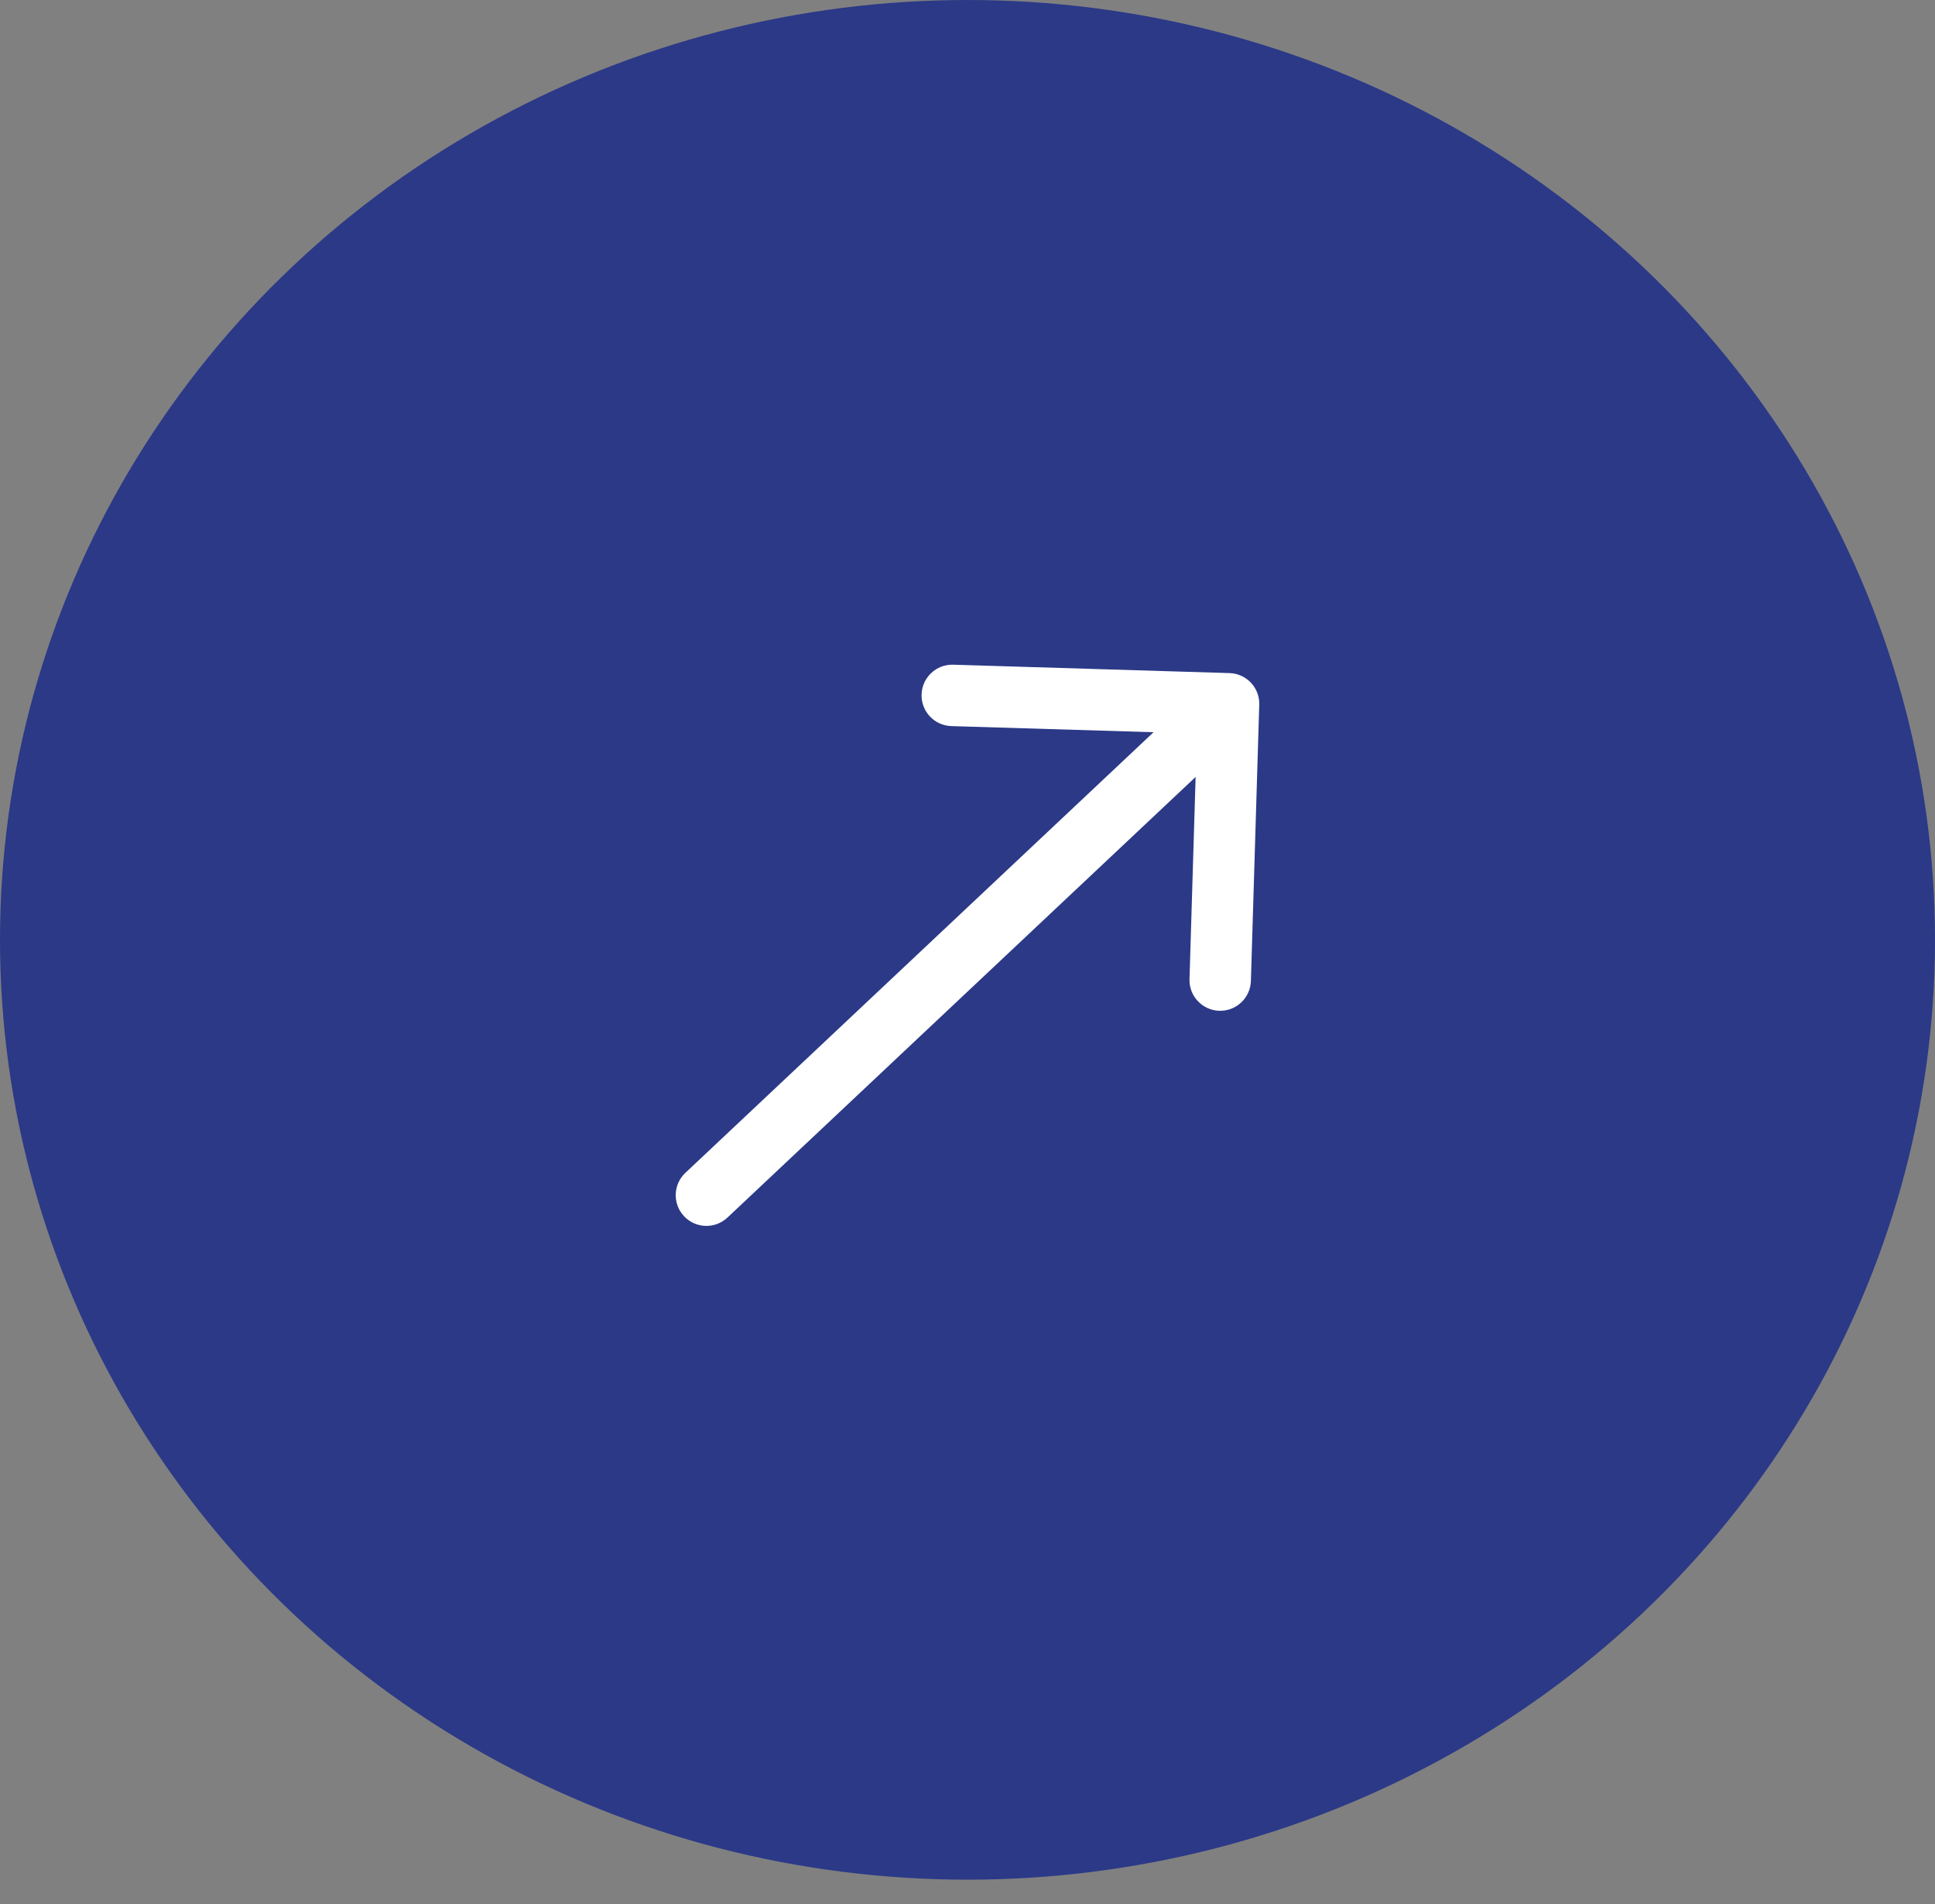
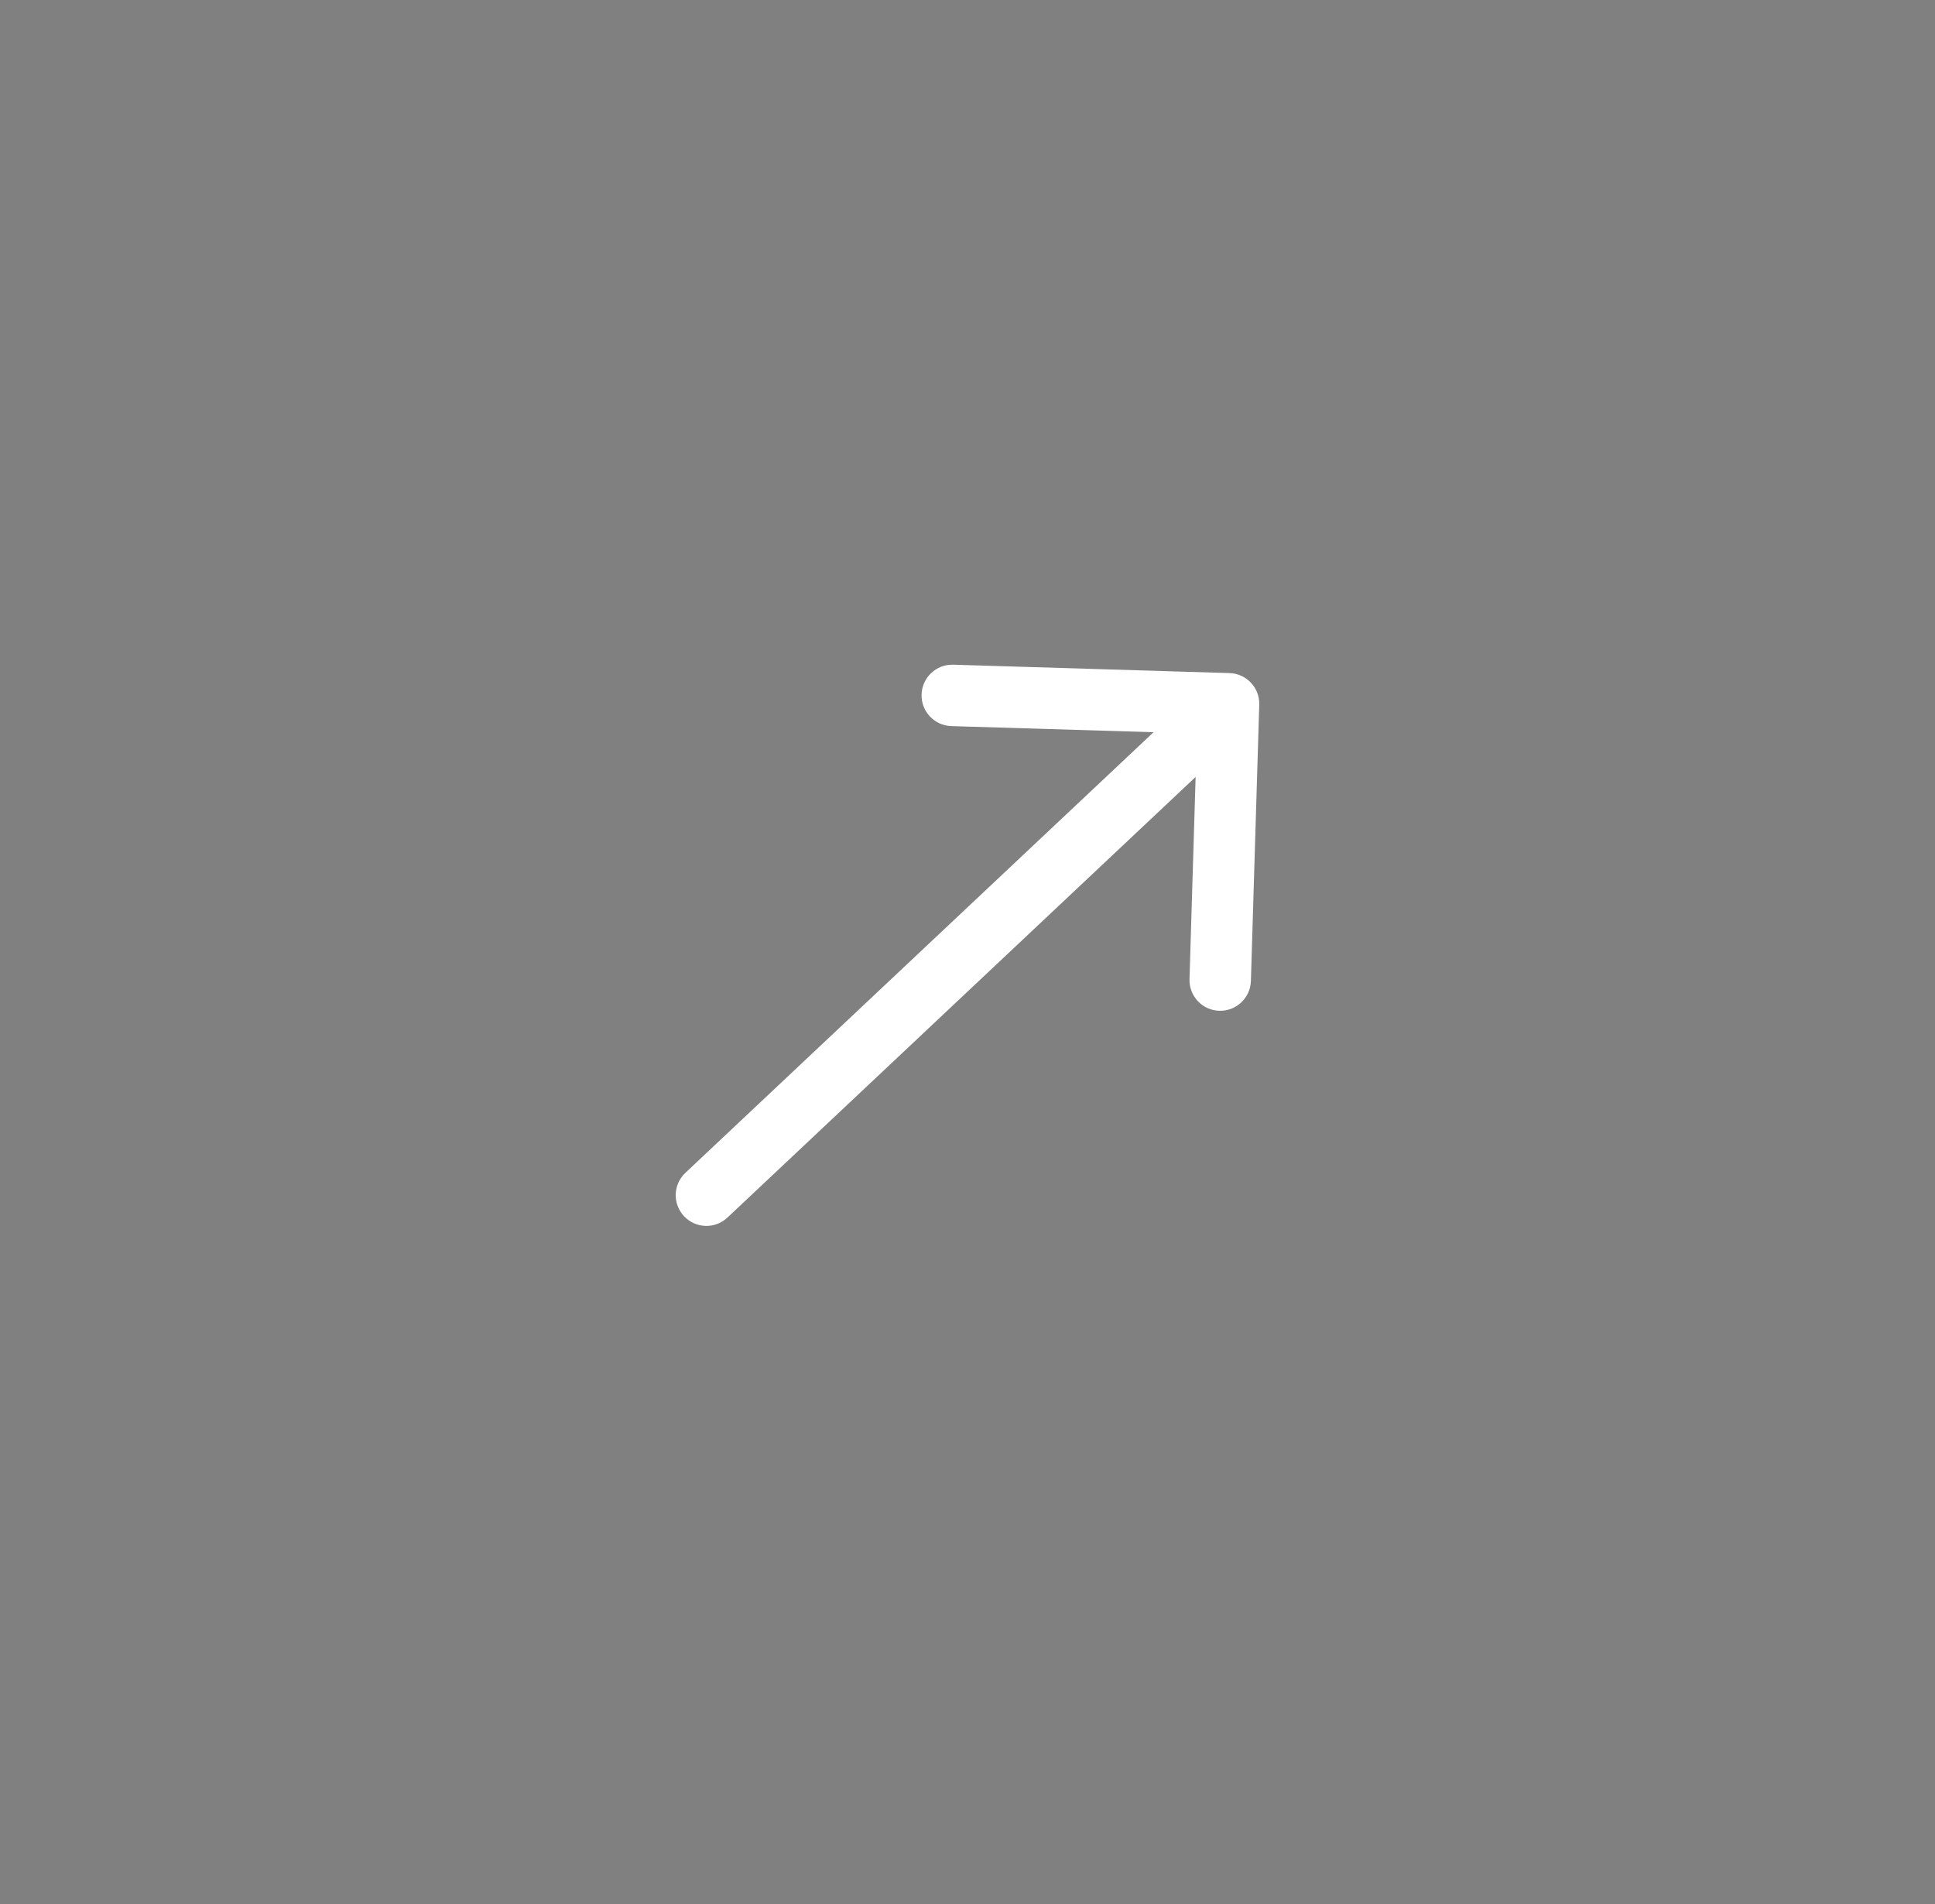
<svg xmlns="http://www.w3.org/2000/svg" width="63" height="62" viewBox="0 0 63 62" fill="none">
  <rect x="0" y="0" width="63" height="62" fill="#808080" stroke="none" />
-   <ellipse cx="31.5" cy="30.6" rx="31.5" ry="30.6" fill="#2B3987" />
-   <path d="M22.315 38.186C21.913 38.564 21.893 39.197 22.272 39.599C22.65 40.002 23.283 40.021 23.685 39.642L23 38.914L22.315 38.186ZM40.999 22.944C41.016 22.392 40.582 21.931 40.03 21.915L31.034 21.642C30.482 21.625 30.021 22.059 30.005 22.611C29.988 23.163 30.422 23.624 30.974 23.641L38.97 23.883L38.728 31.88C38.711 32.432 39.145 32.893 39.697 32.91C40.249 32.926 40.71 32.492 40.727 31.94L40.999 22.944ZM23 38.914L23.685 39.642L40.685 23.642L40 22.914L39.315 22.186L22.315 38.186L23 38.914Z" fill="white" />
+   <path d="M22.315 38.186C21.913 38.564 21.893 39.197 22.272 39.599C22.65 40.002 23.283 40.021 23.685 39.642L23 38.914L22.315 38.186ZM40.999 22.944C41.016 22.392 40.582 21.931 40.03 21.915L31.034 21.642C30.482 21.625 30.021 22.059 30.005 22.611C29.988 23.163 30.422 23.624 30.974 23.641L38.97 23.883L38.728 31.88C38.711 32.432 39.145 32.893 39.697 32.91C40.249 32.926 40.71 32.492 40.727 31.94L40.999 22.944ZM23 38.914L23.685 39.642L40.685 23.642L39.315 22.186L22.315 38.186L23 38.914Z" fill="white" />
</svg>